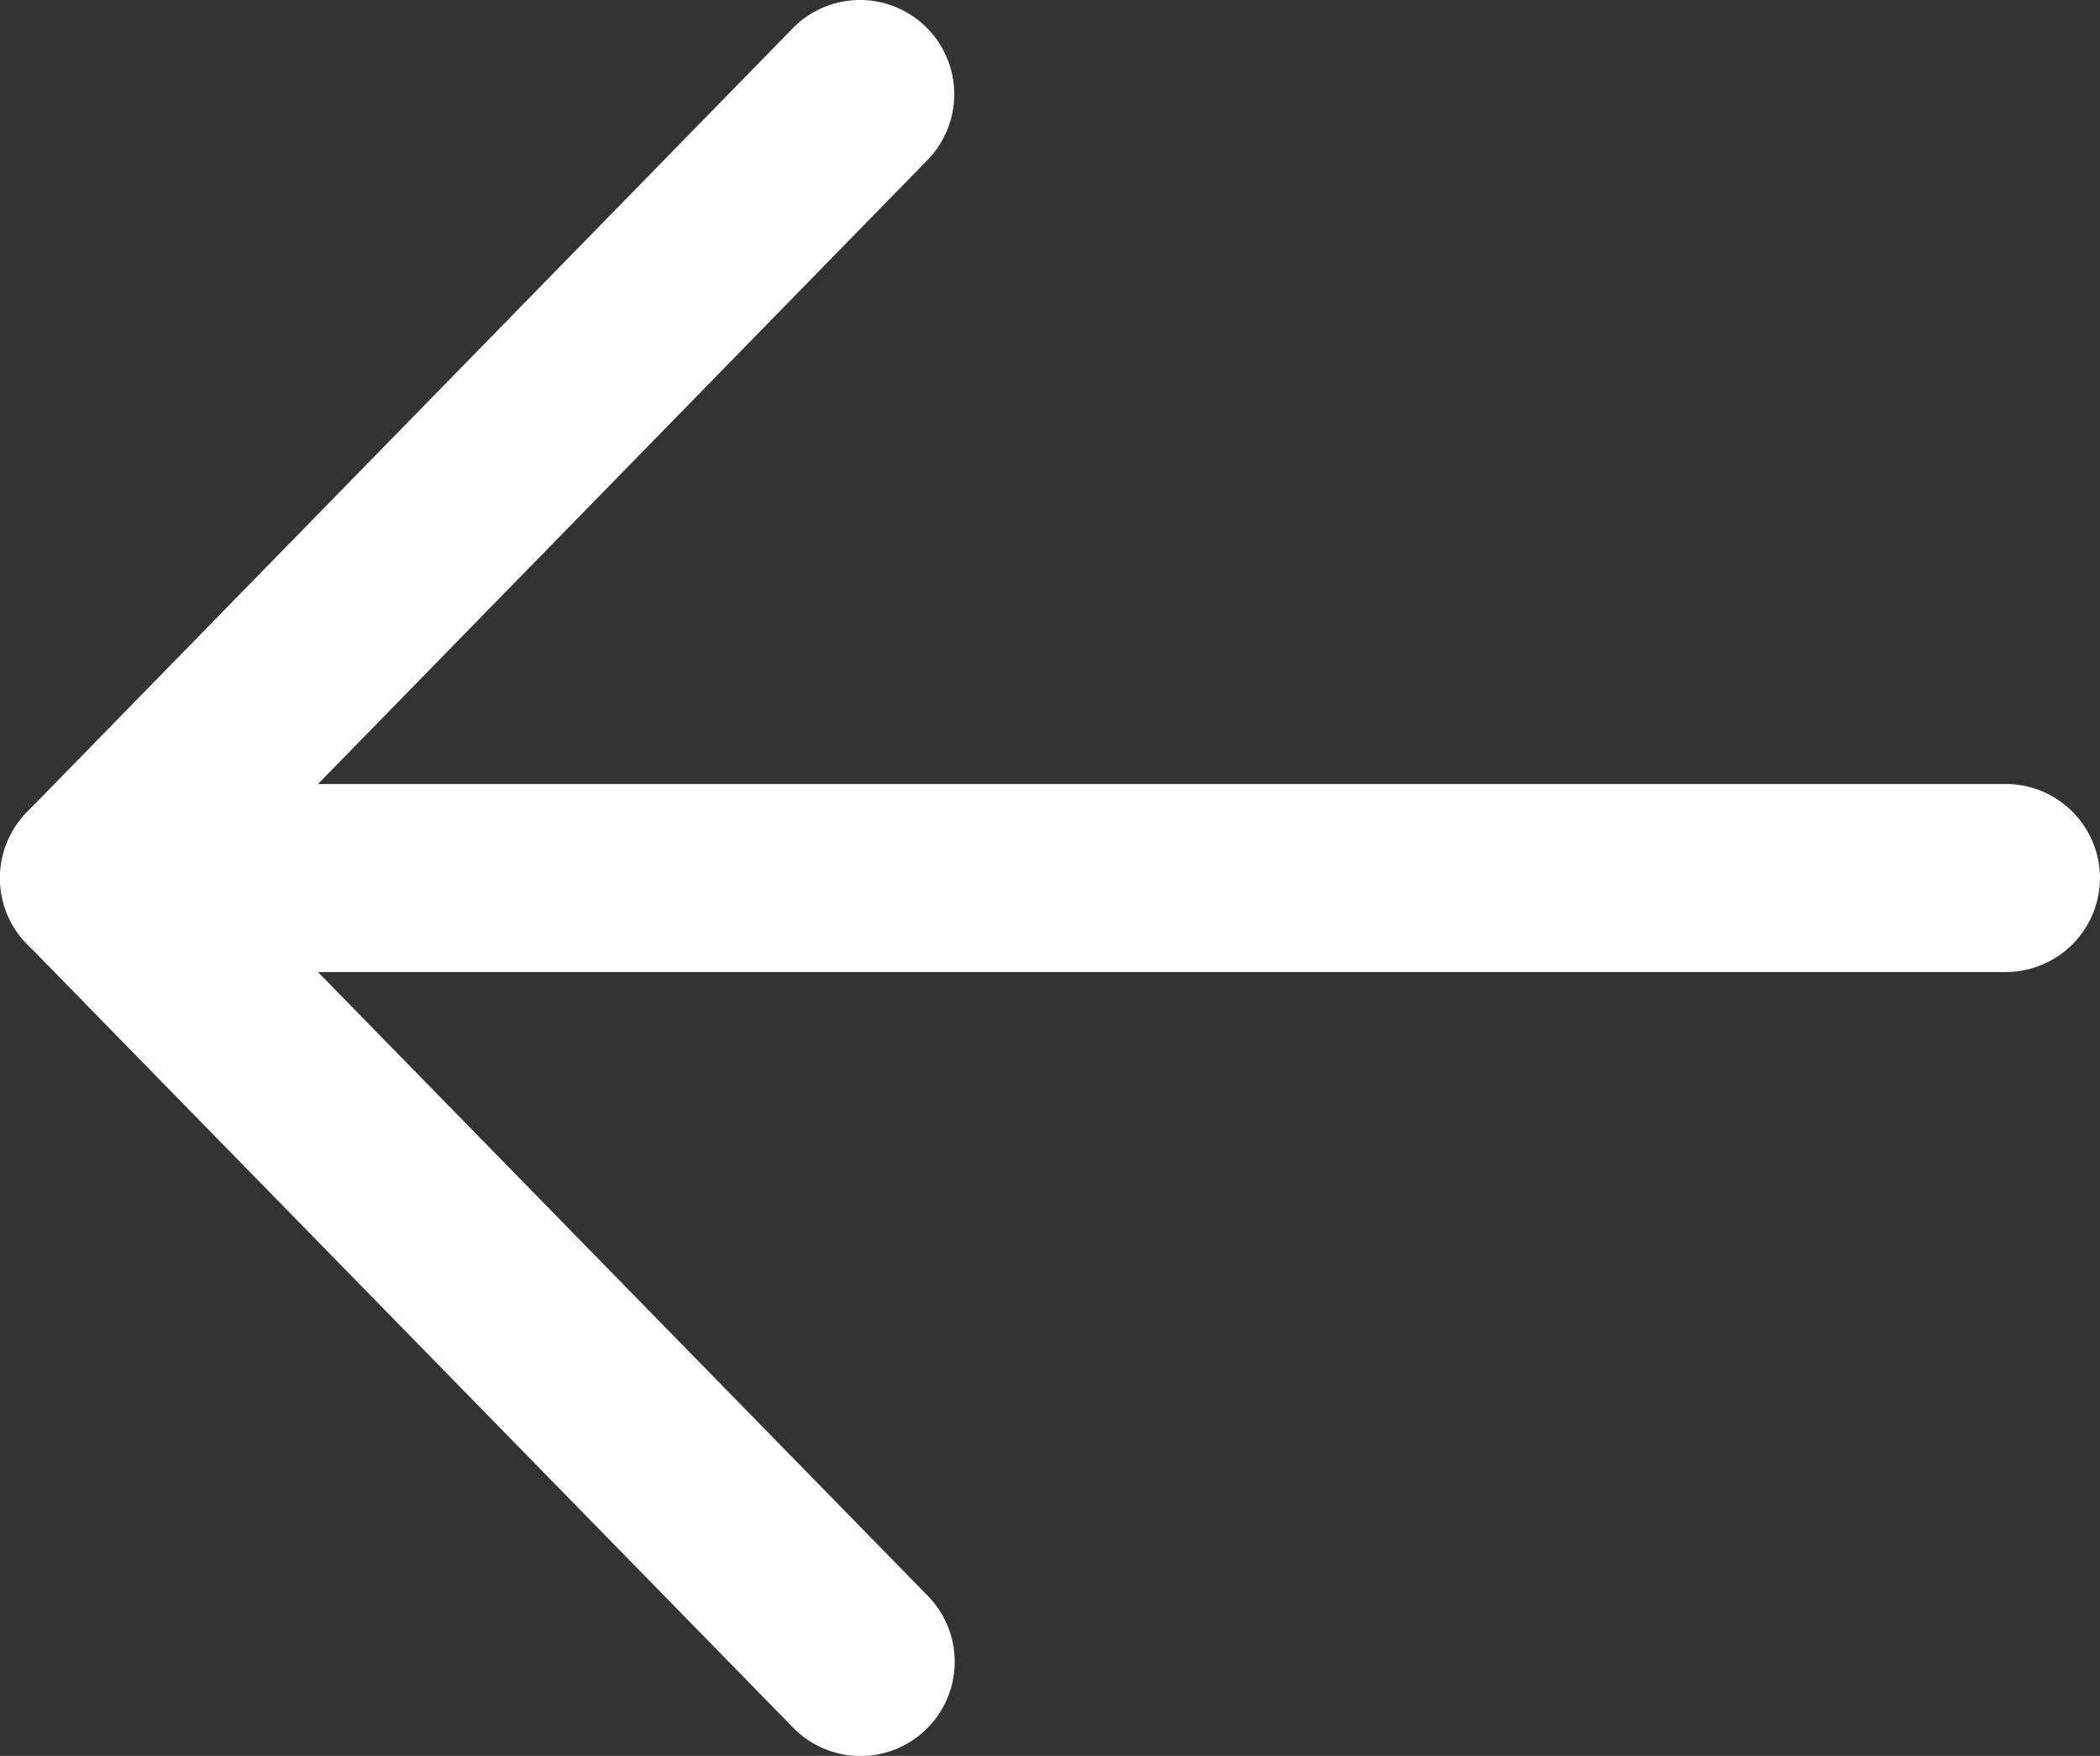
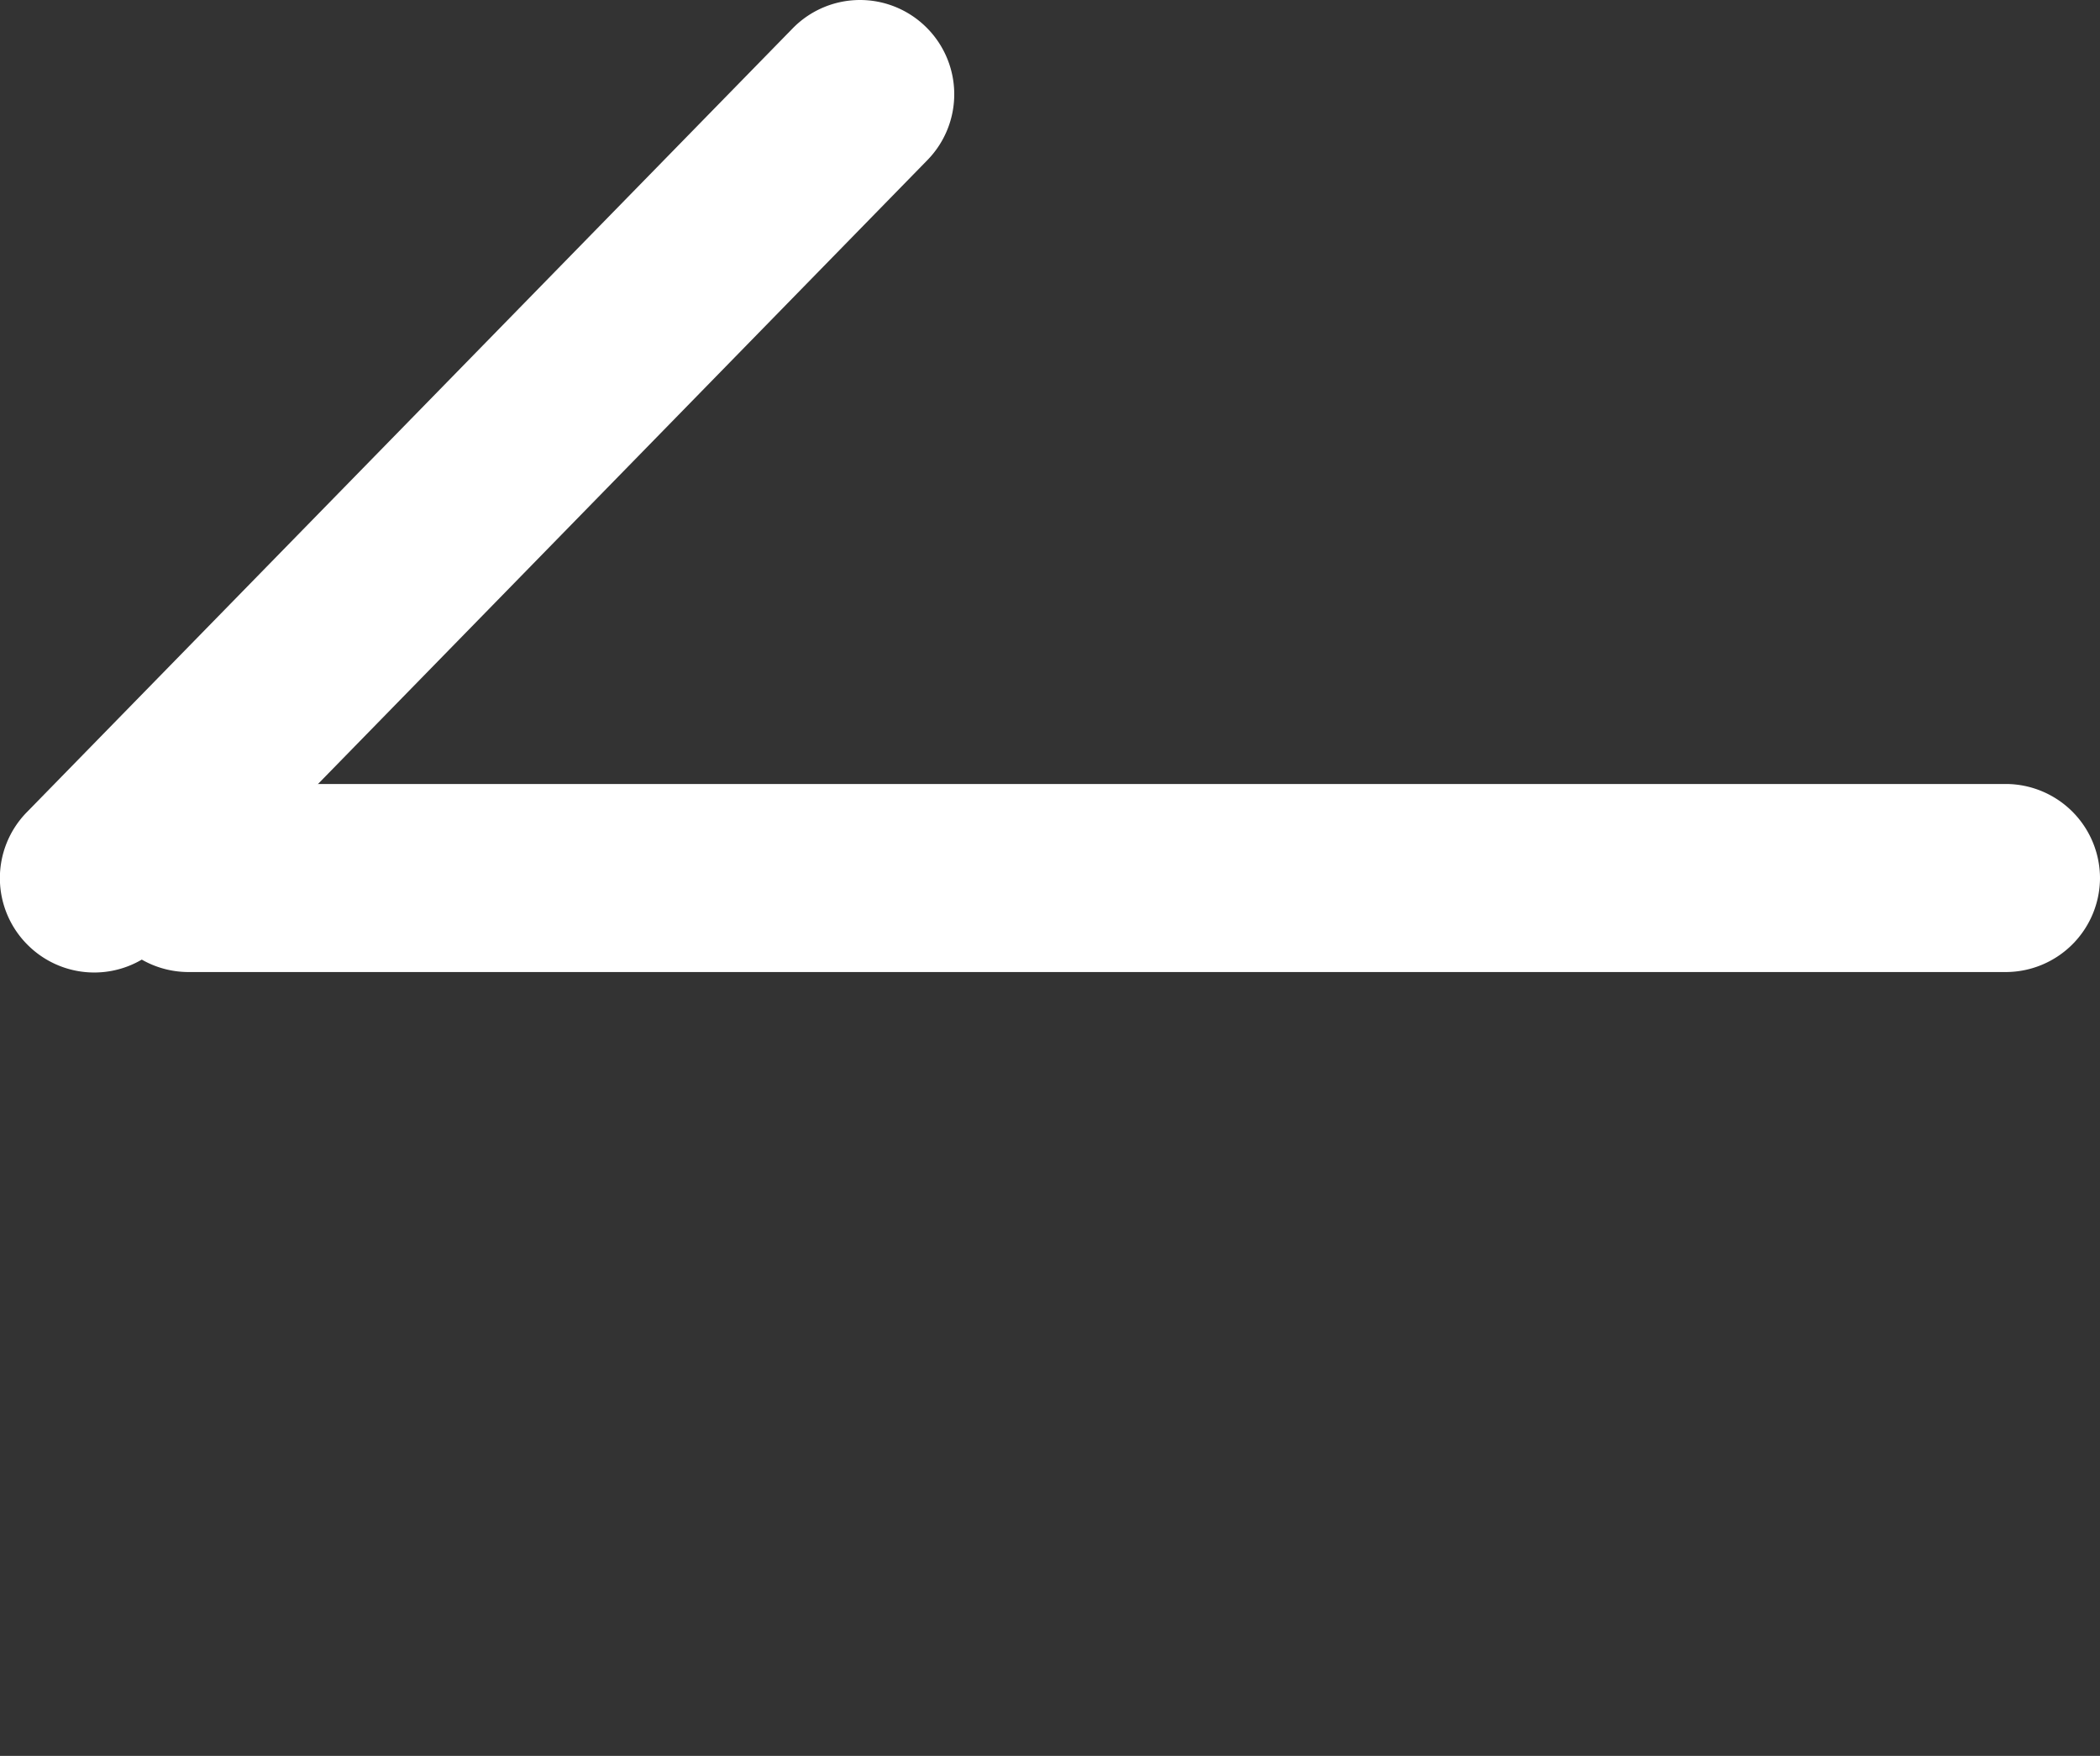
<svg xmlns="http://www.w3.org/2000/svg" width="18.05" height="15.089" viewBox="0 0 18.05 15.089">
  <rect x="0" y="0" width="18.05" height="15.089" fill="#333333" stroke="none" />
  <g id="arrow-rounded-01" transform="translate(-5.487 -9.987)">
    <g id="Group_1" data-name="Group 1" transform="translate(5.492 16.722)">
-       <path id="Path_1" data-name="Path 1" d="M5.763,60.218h0a.809.809,0,0,1,1.145.013l6.586,6.735a.809.809,0,0,1-.013,1.145h0a.809.809,0,0,1-1.145-.013L5.75,61.363A.821.821,0,0,1,5.763,60.218Z" transform="translate(-5.524 -59.987)" fill="#fff" />
-     </g>
+       </g>
    <g id="Group_2" data-name="Group 2" transform="translate(5.487 9.987)">
      <path id="Path_2" data-name="Path 2" d="M5.718,16.966,12.3,10.231a.809.809,0,0,1,1.145-.013h0a.809.809,0,0,1,.013,1.145L6.876,18.1a.809.809,0,0,1-1.145.013h0A.809.809,0,0,1,5.718,16.966Z" transform="translate(-5.487 -9.987)" fill="#fff" />
    </g>
    <g id="Group_3" data-name="Group 3" transform="translate(6.297 16.724)">
      <path id="Path_3" data-name="Path 3" d="M12.308,60H27.932a.811.811,0,0,1,.808.808h0a.811.811,0,0,1-.808.808H12.308a.811.811,0,0,1-.808-.808h0A.811.811,0,0,1,12.308,60Z" transform="translate(-11.5 -60)" fill="#fff" />
    </g>
  </g>
</svg>